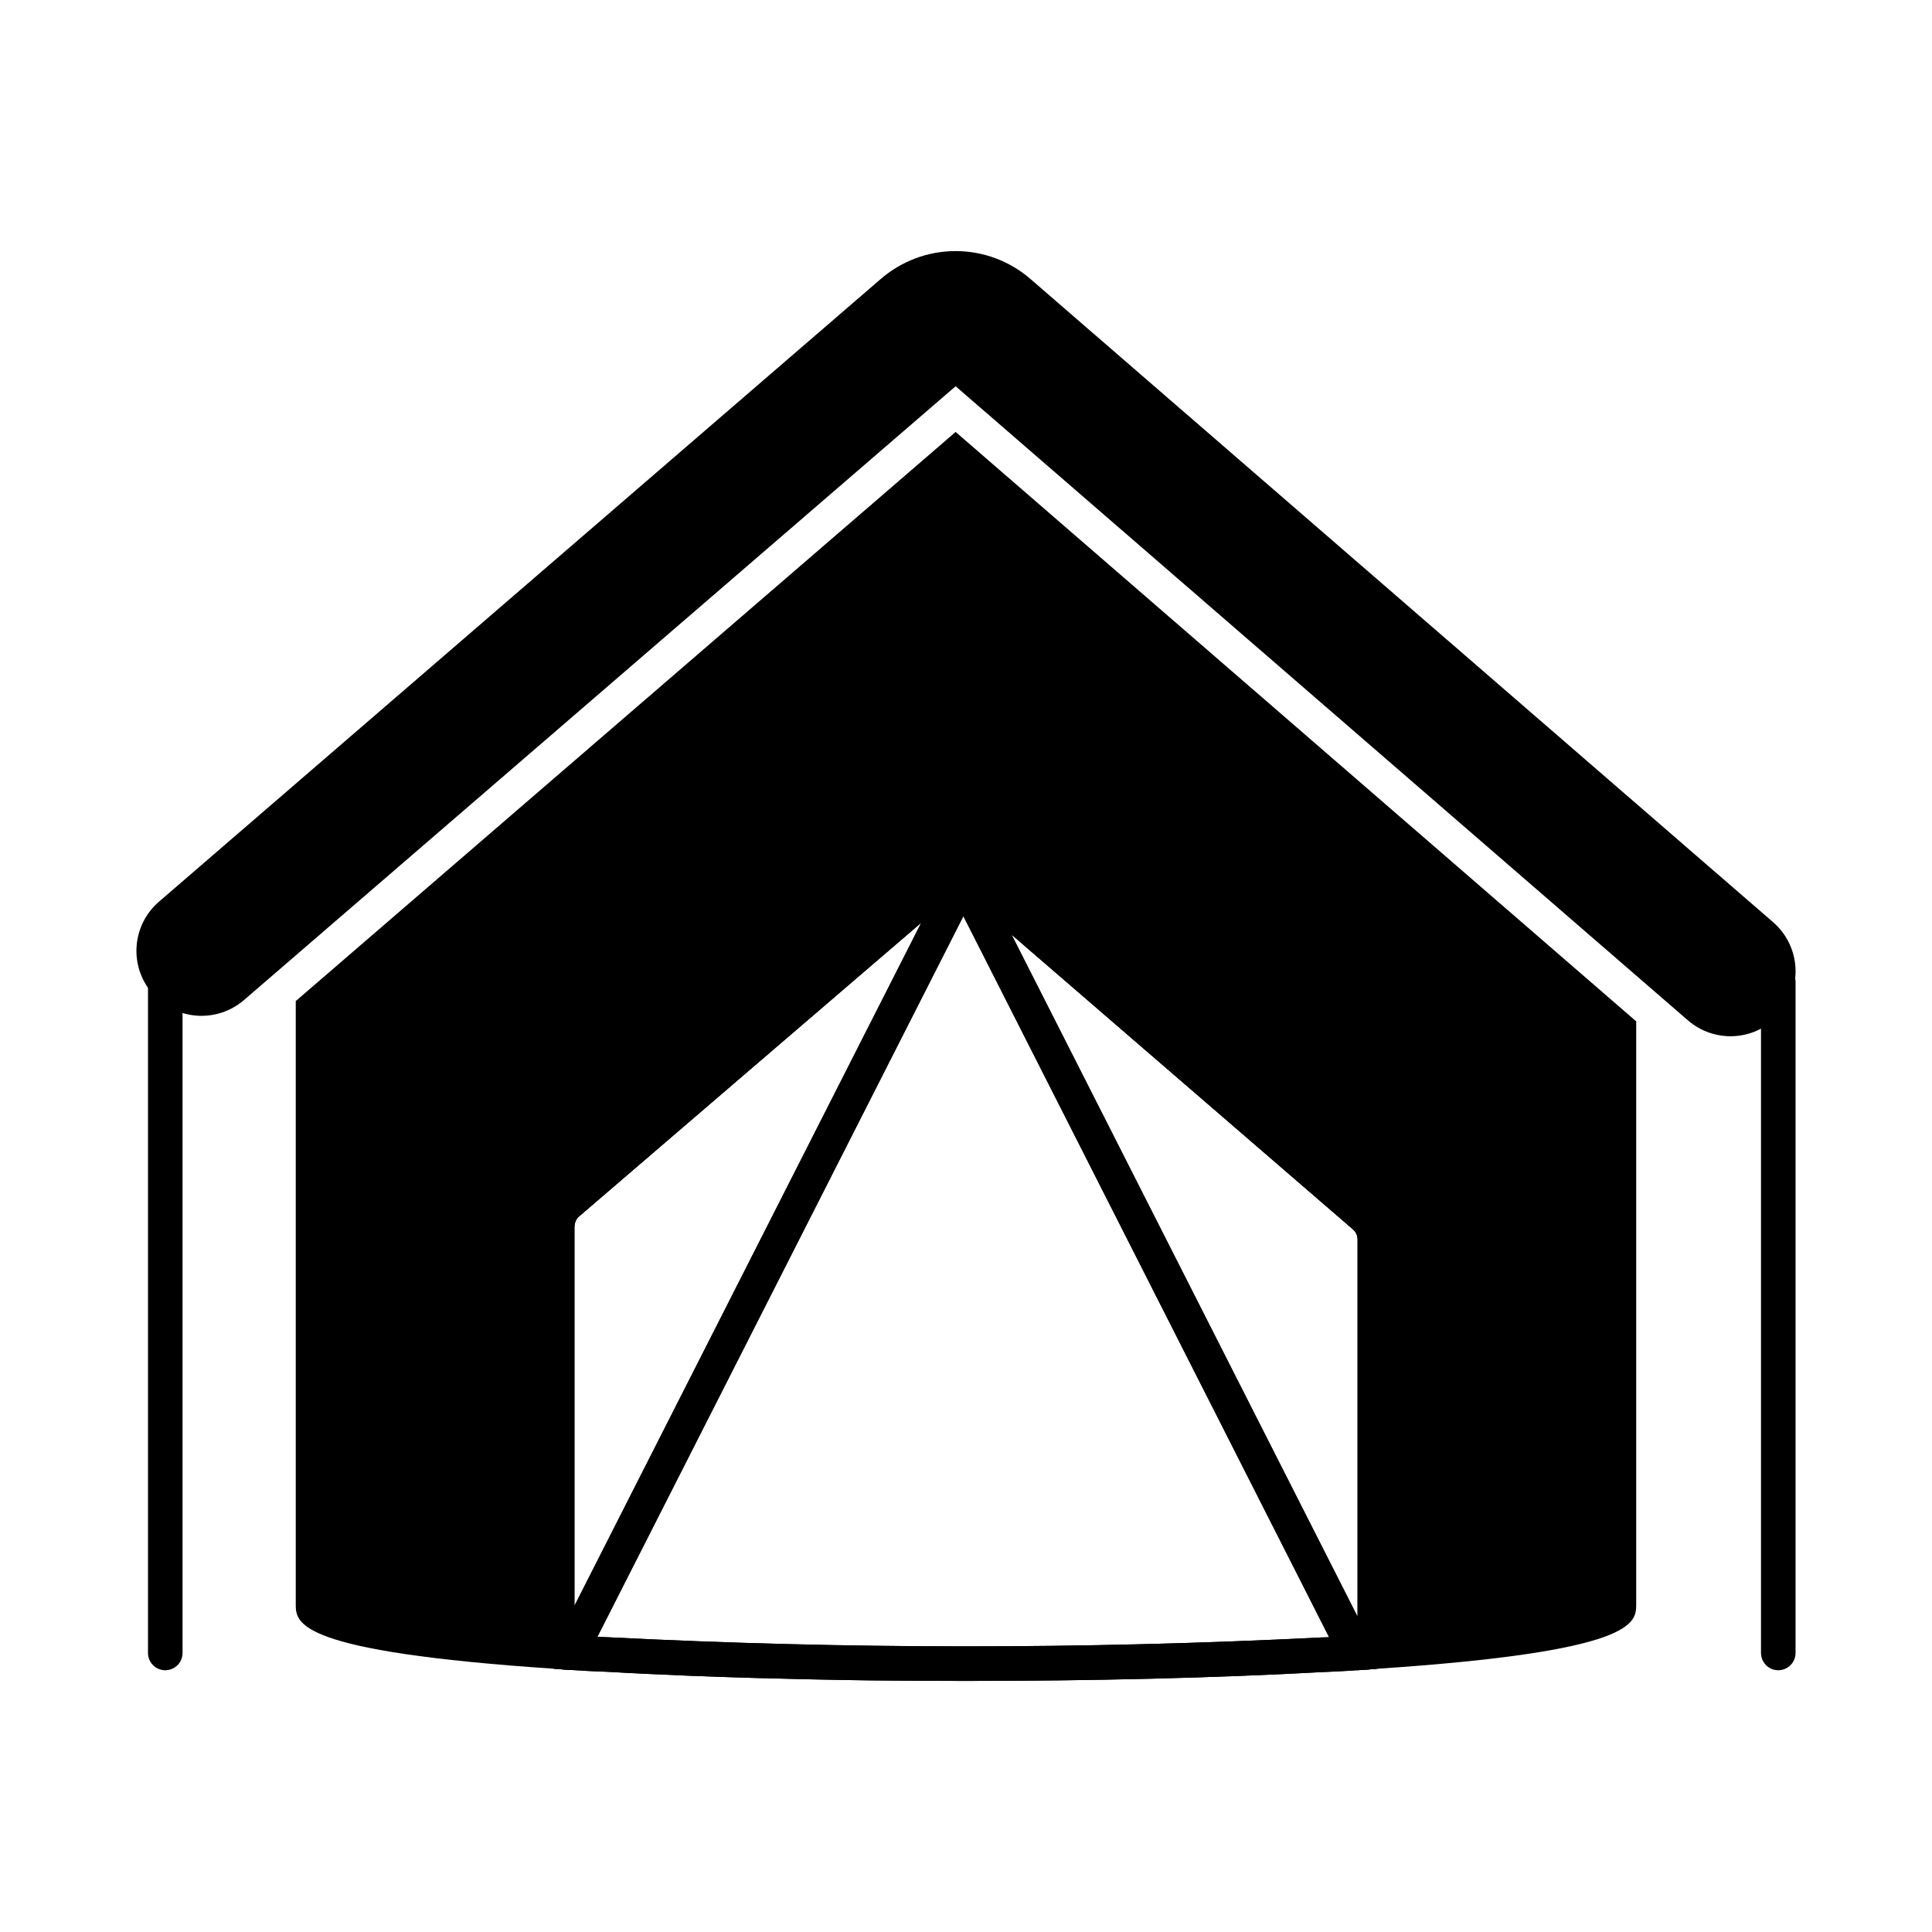
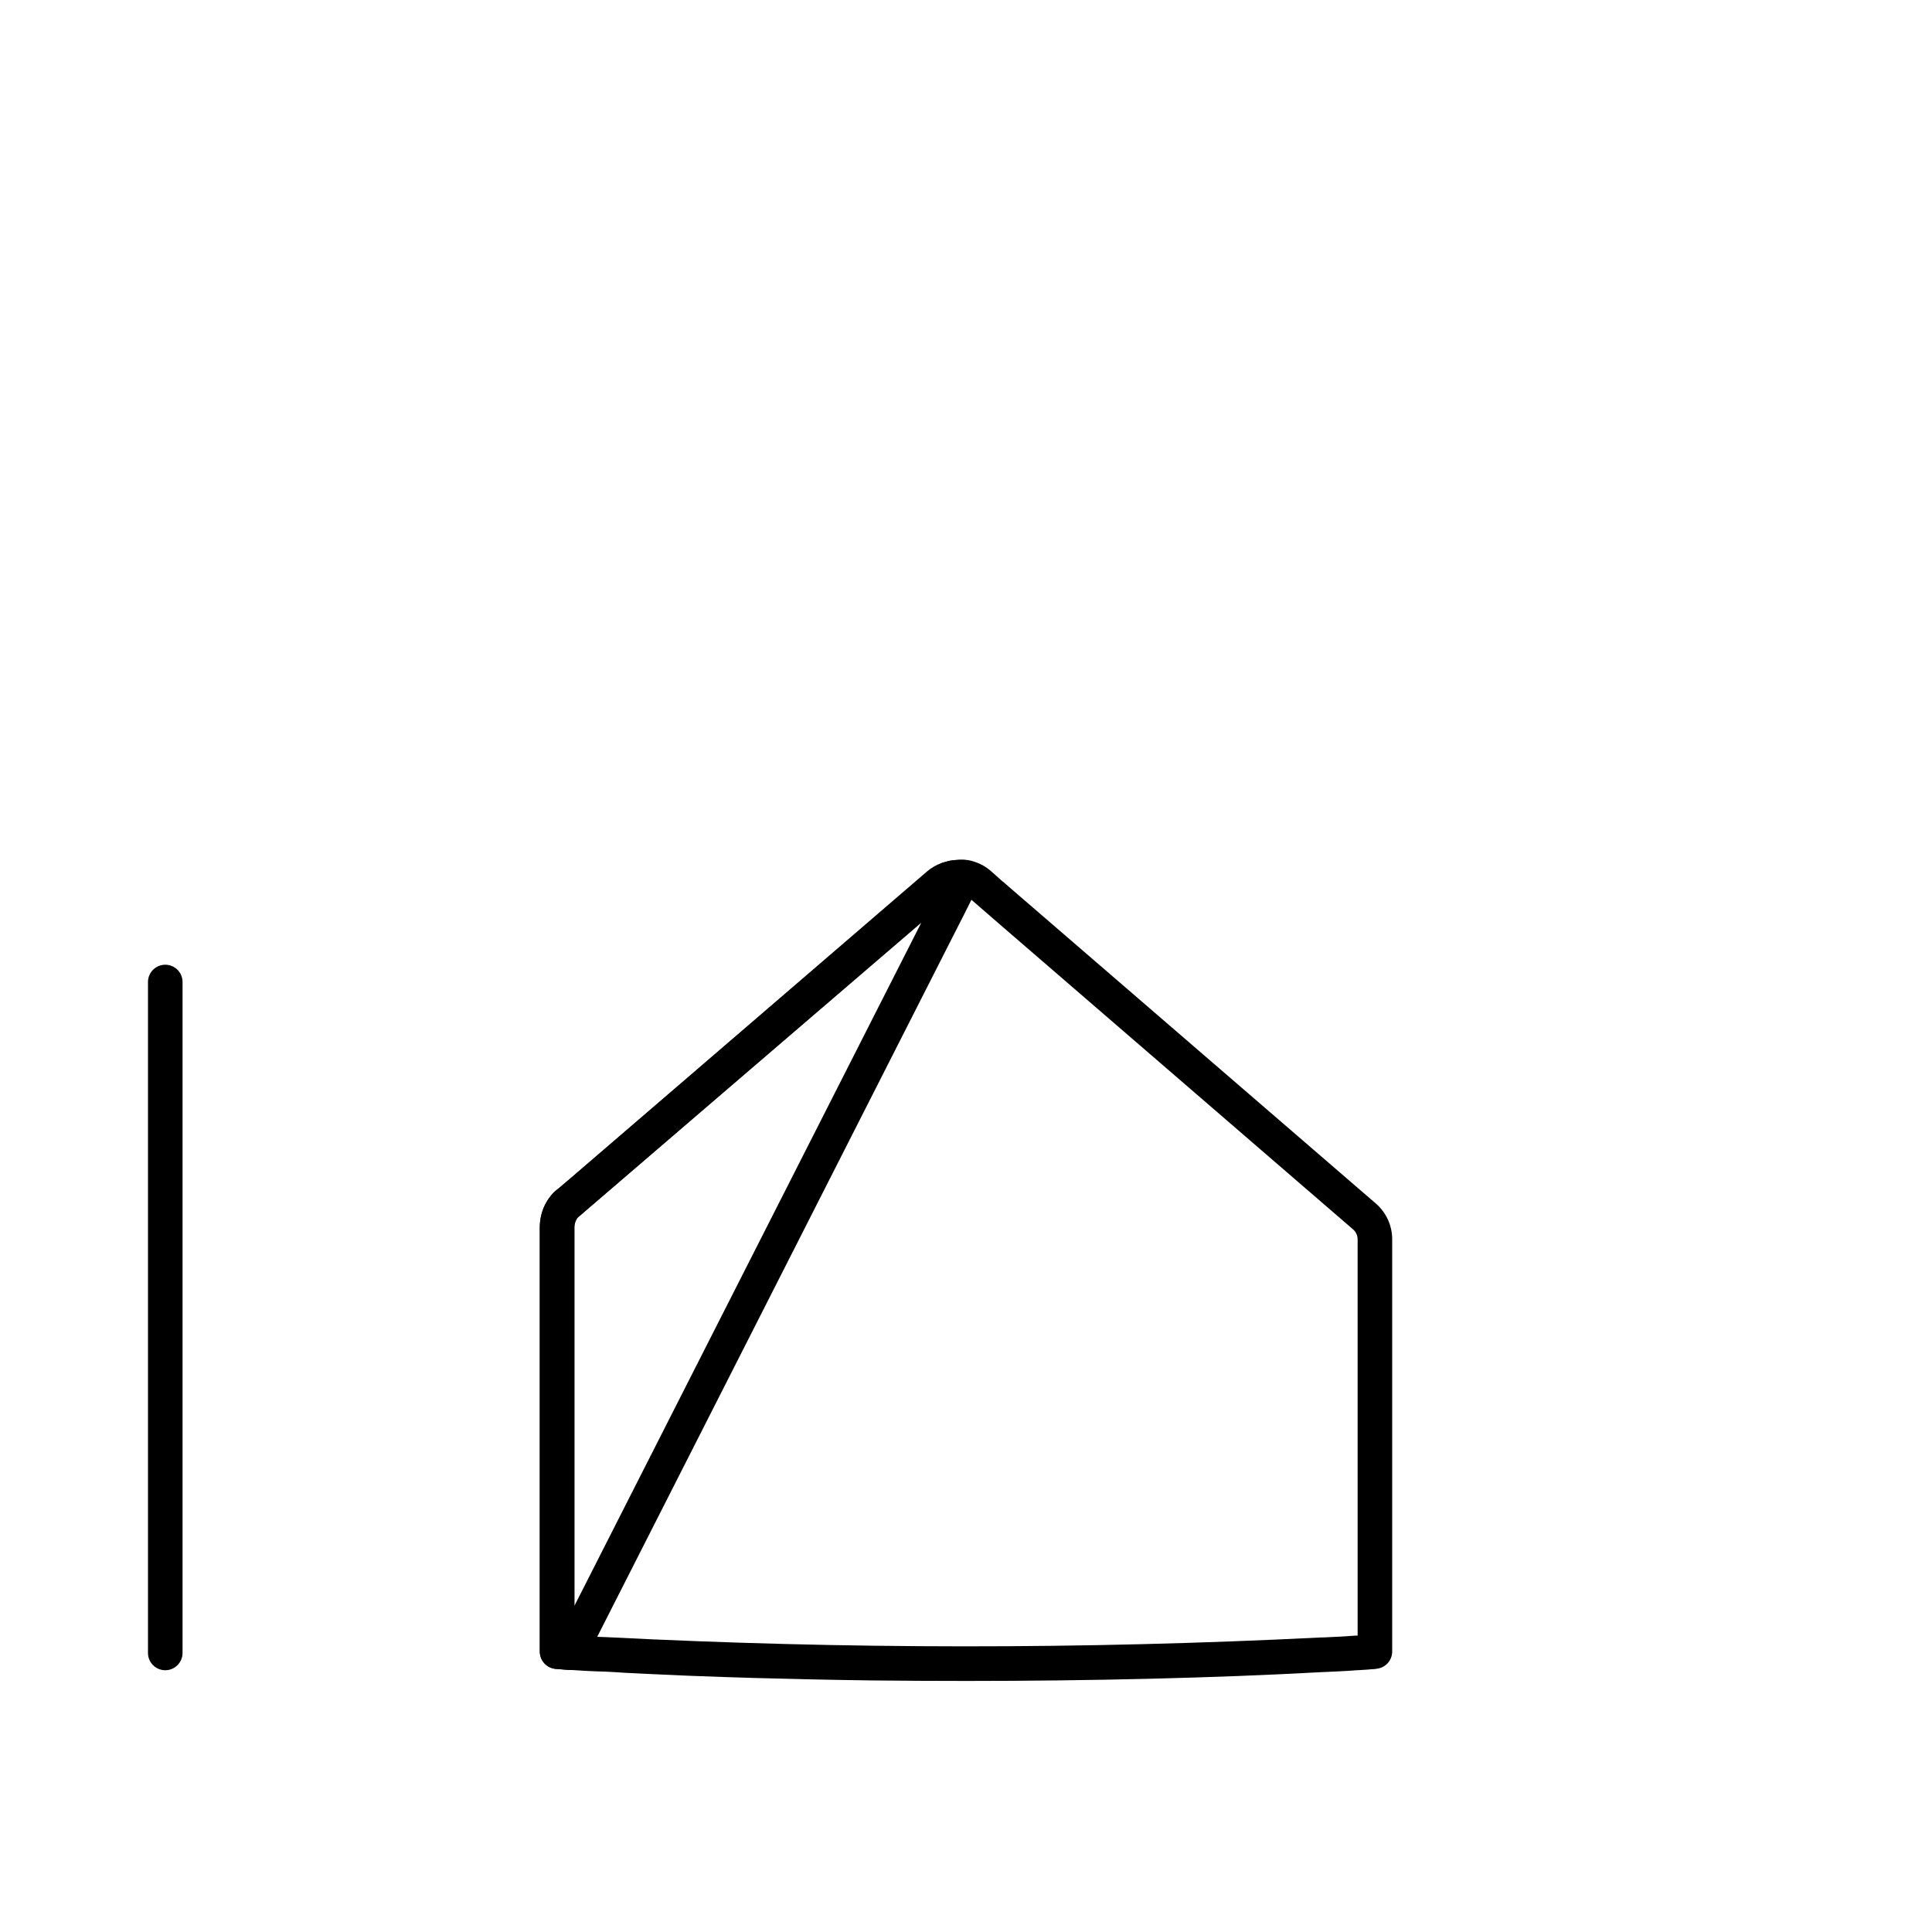
<svg xmlns="http://www.w3.org/2000/svg" fill="#000000" width="800px" height="800px" version="1.1" viewBox="144 144 512 512">
  <g>
    <path d="m394.7 244.14c0.102 0.105 0.215 0.203 0.332 0.293z" />
-     <path d="m397.25 258.47-174.87 150.82v159.84c0 4.992 0 12.551 68.84 17.129h0.047l3.391 0.273h0.414l4.488 0.273c1.602 0.09 3.207 0.184 4.856 0.23l5.406 0.273 5.496 0.273c3.711 0.184 7.465 0.32 11.312 0.504 5.769 0.23 11.633 0.414 17.633 0.594 9.984 0.273 20.242 0.504 30.641 0.641 8.336 0.09 16.762 0.137 25.191 0.137 32.887 0 65.863-0.777 94.168-2.336 2.519-0.09 5.039-0.23 7.465-0.367l1.785-0.137h0.273c0.457-0.047 0.918-0.047 1.375-0.09 0.824-0.047 1.648-0.09 2.426-0.184l-0.004 0.012c0.367-0.008 0.734-0.039 1.098-0.094 68.93-4.582 68.93-12.137 68.93-17.129v-154.46zm-9.113 130.07-91.922 181.05v-100.42c0.012-0.566 0.137-1.129 0.367-1.648 0.105-0.258 0.242-0.504 0.41-0.73 0.188-0.195 0.387-0.379 0.594-0.551zm105.71 189.43c-62.984 3.152-126.09 3.121-189.07-0.09-0.824-0.047-1.648-0.047-2.473-0.09l96.227-189.48 0.777-1.512 96.914 191.08c-0.77 0.016-1.551 0.062-2.375 0.062zm9.938-5.496-91.738-180.82 90.504 78.137c0.793 0.672 1.246 1.66 1.238 2.699z" />
-     <path d="m394.7 244.14c0.102 0.105 0.215 0.203 0.332 0.293z" />
-     <path d="m619.8 400.11c0.336 4.566-1.156 9.074-4.148 12.539-2.992 3.465-7.242 5.594-11.809 5.922-4.562 0.328-9.074-1.172-12.531-4.172l-194.06-168.04-188.61 162.68c-3.469 2.981-7.977 4.461-12.539 4.117-4.559-0.344-8.797-2.484-11.781-5.949-2.977-3.461-4.461-7.961-4.117-12.516 0.344-4.555 2.484-8.785 5.949-11.758l191.17-164.93h0.004c5.527-4.82 12.617-7.473 19.953-7.465 7.336 0.008 14.422 2.676 19.938 7.512l196.62 170.29c3.469 2.977 5.613 7.211 5.957 11.77z" />
    <path d="m508.37 581.67m0.043-118.9-98.656-85.145-0.184-0.137-2.977-2.656c-1.281-1.117-2.777-1.957-4.394-2.473-0.523-0.188-1.059-0.324-1.605-0.414-0.211-0.039-0.426-0.055-0.641-0.047-0.055-0.035-0.117-0.051-0.184-0.043h-1.512c-0.797 0.023-1.594 0.102-2.379 0.227-0.137 0.047-0.32 0.047-0.457 0.09l-1.145 0.32-0.004 0.004c-0.25 0.047-0.496 0.125-0.73 0.227-1.41 0.488-2.715 1.234-3.848 2.199l-94.586 81.41-3.023 2.566-0.367 0.32h0.004c-0.73 0.613-1.402 1.289-2.016 2.016-0.621 0.824-1.141 1.715-1.559 2.656-0.715 1.68-1.086 3.488-1.098 5.312v112.49c0.008 2.371 1.809 4.348 4.168 4.578h0.047l3.391 0.273h0.414l4.488 0.273c1.602 0.09 3.25 0.137 4.856 0.184 1.785 0.09 3.574 0.184 5.406 0.32l5.496 0.273c3.711 0.184 7.465 0.32 11.312 0.504 5.769 0.23 11.633 0.414 17.633 0.594 9.984 0.273 20.242 0.504 30.641 0.641 8.336 0.09 16.762 0.137 25.191 0.137 32.887 0 65.863-0.777 94.168-2.336 2.519-0.09 5.039-0.23 7.465-0.367l1.785-0.137h0.273c0.457-0.047 0.918-0.047 1.375-0.09 0.824-0.047 1.648-0.09 2.426-0.184l-0.004 0.008c0.367-0.008 0.734-0.039 1.098-0.094 0.07-0.035 0.148-0.051 0.23-0.043 2.293-0.277 4.023-2.223 4.031-4.535v-109.21c0.02-3.75-1.645-7.312-4.531-9.707zm-4.625 114.68h-0.551c-2.289 0.184-4.582 0.32-7.008 0.414-0.777 0.047-1.559 0.09-2.383 0.09-62.98 3.152-126.09 3.125-189.07-0.09-0.824-0.047-1.648-0.047-2.473-0.09-2.106-0.09-4.121-0.23-6.09-0.32v-108.28c0.012-0.566 0.137-1.129 0.367-1.648 0.105-0.258 0.246-0.504 0.41-0.73 0.188-0.195 0.387-0.379 0.598-0.551l96.547-83.035 1.418-1.238c0.293-0.258 0.617-0.473 0.965-0.641l0.918-0.23h0.184-0.004c0.211-0.051 0.426-0.082 0.641-0.09h1.008c0.508 0.16 0.977 0.422 1.375 0.777l0.824 0.688 10.578 9.16 90.504 78.137c0.793 0.672 1.246 1.66 1.238 2.699z" />
-     <path d="m402.34 373.18c-0.707-0.73-1.648-1.184-2.656-1.285-0.195-0.035-0.398-0.051-0.598-0.043h-0.824c-0.797 0.023-1.594 0.102-2.379 0.227-0.137 0.047-0.32 0.047-0.457 0.09l-1.145 0.32-0.004 0.004c-0.25 0.047-0.496 0.125-0.73 0.227-1.359 0.574-2.625 1.344-3.758 2.293l-94.676 81.316-3.023 2.566c-0.137 0.09-0.32 0.23-0.457 0.32-0.742 0.566-1.391 1.246-1.922 2.016-0.621 0.824-1.141 1.715-1.559 2.656-0.715 1.68-1.086 3.488-1.098 5.312v112.49c0.008 2.371 1.809 4.348 4.168 4.578h0.047l3.391 0.273h0.414l-0.004 0.004c1.723-0.008 3.297-0.98 4.074-2.519l3.16-6.231 96.227-189.48 0.777-1.512 2.152-4.305 1.922-3.801 0.004-0.004c0.805-1.879 0.391-4.062-1.047-5.516zm-106.12 196.39v-100.4c0.012-0.566 0.137-1.129 0.367-1.648 0.105-0.258 0.246-0.504 0.41-0.73 0.035-0.07 0.082-0.133 0.137-0.184 0.137-0.09 0.273-0.23 0.457-0.367l90.551-77.703z" />
-     <path d="m508.37 581.67m0.043-118.9-98.656-85.145-0.184-0.137-2.977-2.566c-1.285-1.129-2.777-2-4.394-2.562-0.523-0.188-1.059-0.324-1.605-0.414-0.211-0.039-0.426-0.055-0.641-0.047h-0.273c-1.039 0.062-2.047 0.375-2.934 0.918-1.922 1.281-2.59 3.793-1.555 5.863l1.328 2.656 2.793 5.449 96.914 191.08 3.207 6.273c0.793 1.516 2.363 2.469 4.074 2.473h0.273c0.457-0.047 0.918-0.047 1.375-0.09 0.824-0.047 1.648-0.09 2.426-0.184h0.004c0.367-0.008 0.734-0.039 1.098-0.094 0.07-0.035 0.152-0.051 0.23-0.043 2.297-0.277 4.023-2.223 4.031-4.535v-109.19c0.02-3.75-1.645-7.312-4.535-9.707zm-4.625 109.69-91.738-180.82 90.504 78.137h-0.004c0.793 0.672 1.246 1.66 1.238 2.699z" />
+     <path d="m402.34 373.18c-0.707-0.73-1.648-1.184-2.656-1.285-0.195-0.035-0.398-0.051-0.598-0.043h-0.824c-0.797 0.023-1.594 0.102-2.379 0.227-0.137 0.047-0.32 0.047-0.457 0.09l-1.145 0.32-0.004 0.004c-0.25 0.047-0.496 0.125-0.73 0.227-1.359 0.574-2.625 1.344-3.758 2.293l-94.676 81.316-3.023 2.566c-0.137 0.09-0.32 0.23-0.457 0.32-0.742 0.566-1.391 1.246-1.922 2.016-0.621 0.824-1.141 1.715-1.559 2.656-0.715 1.68-1.086 3.488-1.098 5.312v112.49c0.008 2.371 1.809 4.348 4.168 4.578l3.391 0.273h0.414l-0.004 0.004c1.723-0.008 3.297-0.98 4.074-2.519l3.16-6.231 96.227-189.48 0.777-1.512 2.152-4.305 1.922-3.801 0.004-0.004c0.805-1.879 0.391-4.062-1.047-5.516zm-106.12 196.39v-100.4c0.012-0.566 0.137-1.129 0.367-1.648 0.105-0.258 0.246-0.504 0.41-0.73 0.035-0.07 0.082-0.133 0.137-0.184 0.137-0.09 0.273-0.23 0.457-0.367l90.551-77.703z" />
    <path d="m187.8 586.63c-2.531 0-4.582-2.051-4.582-4.582v-177.81c0-2.527 2.051-4.578 4.582-4.578 2.527 0 4.578 2.051 4.578 4.578v177.81c0 1.215-0.48 2.379-1.34 3.238s-2.023 1.344-3.238 1.344z" />
-     <path d="m615.26 586.63c-2.527 0-4.578-2.051-4.578-4.582v-177.81c0-2.527 2.051-4.578 4.578-4.578 2.531 0 4.582 2.051 4.582 4.578v177.81c0 1.215-0.484 2.379-1.344 3.238s-2.023 1.344-3.238 1.344z" />
  </g>
</svg>